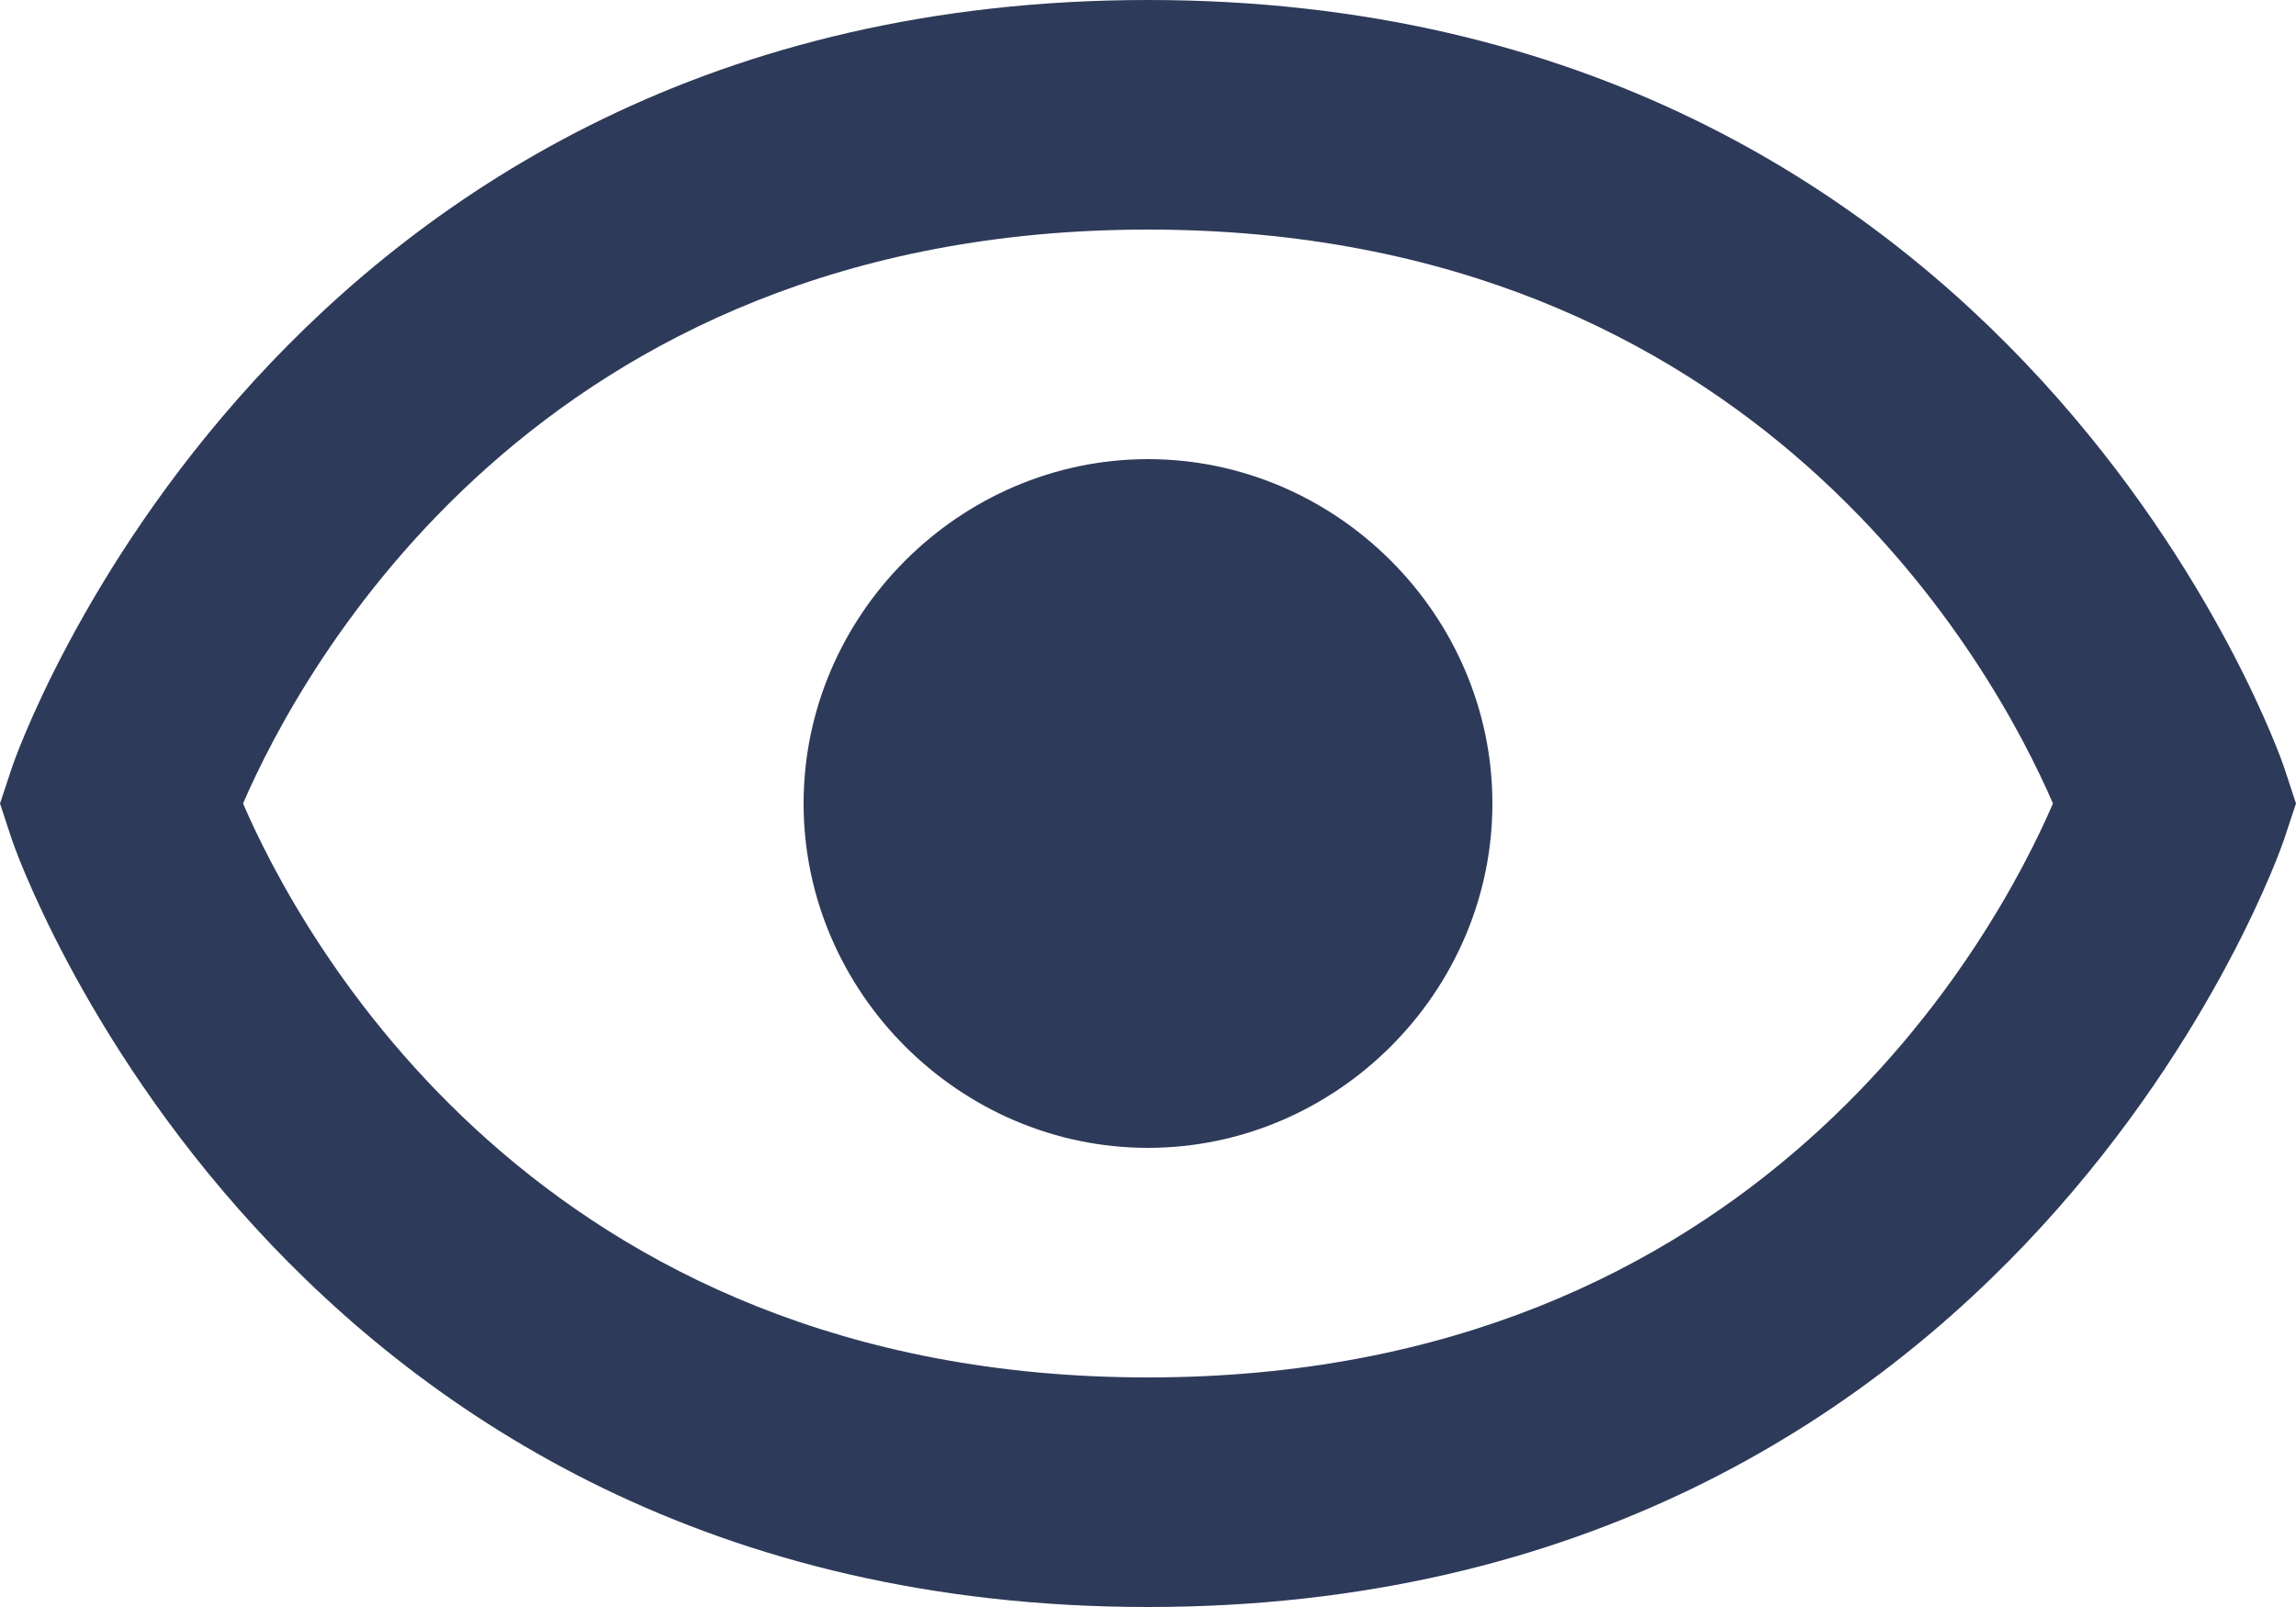
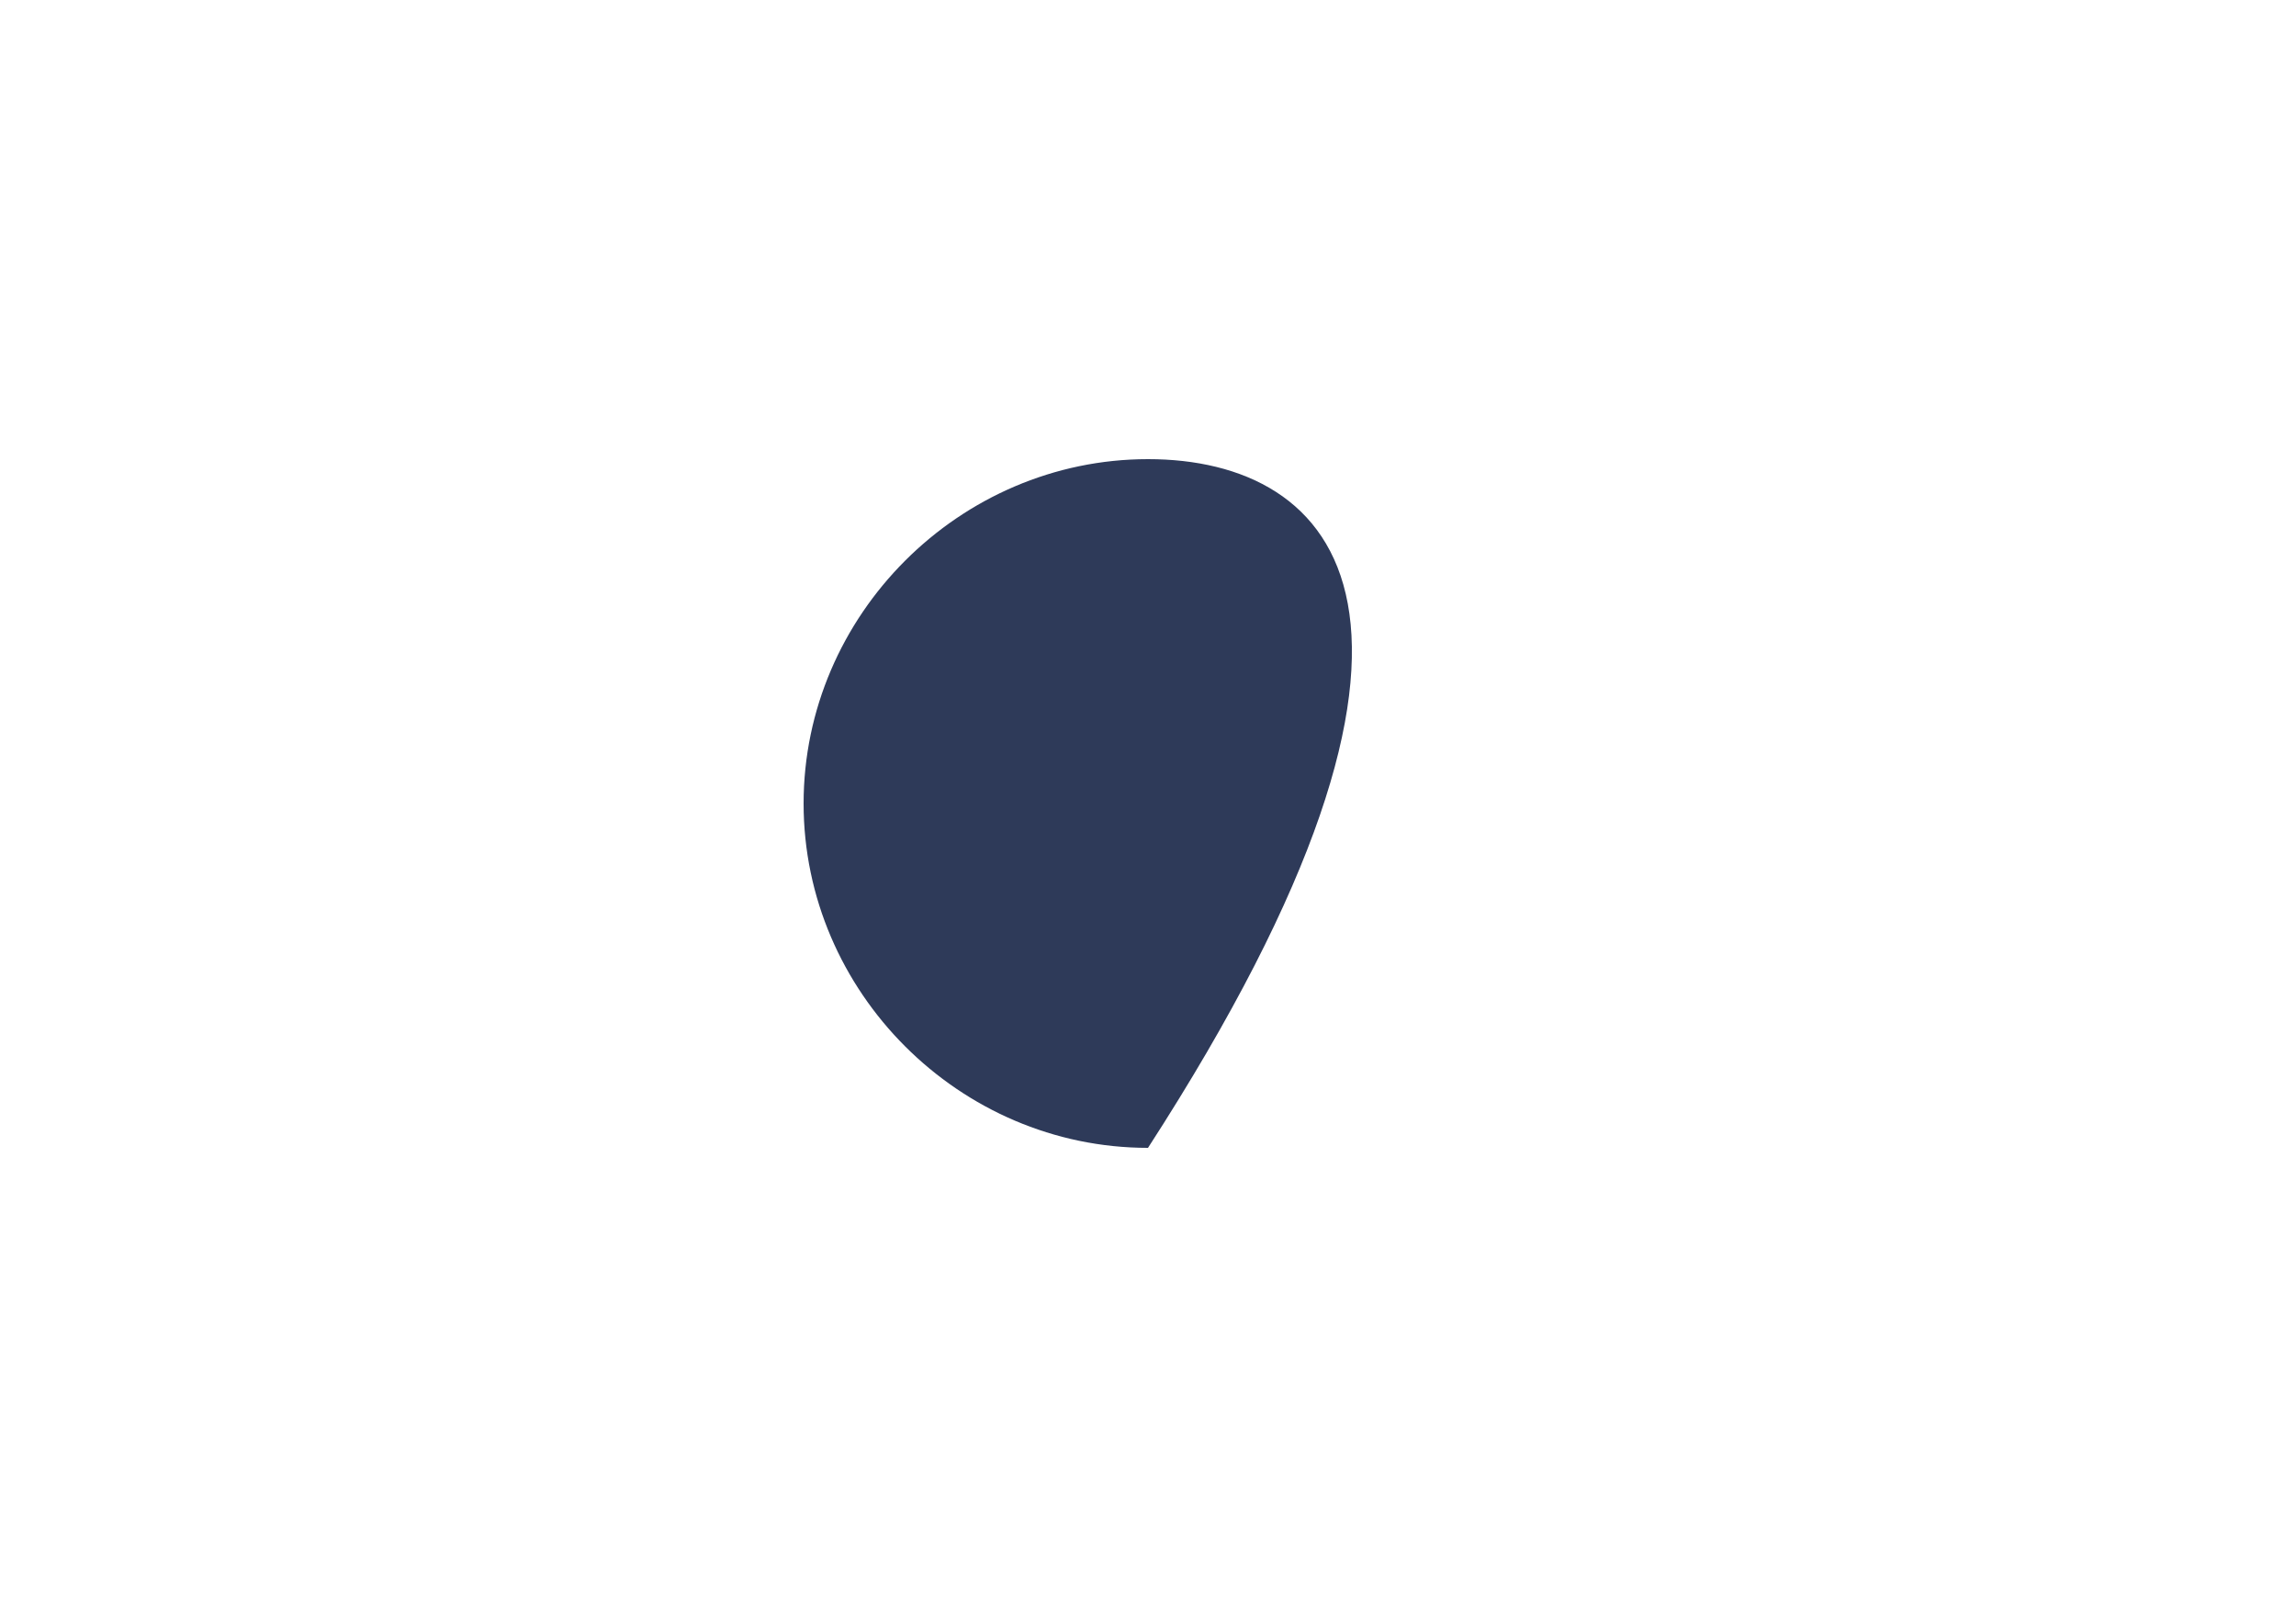
<svg xmlns="http://www.w3.org/2000/svg" width="20" height="14" viewBox="0 0 20 14" fill="none">
-   <path d="M10 4C8.358 4 7 5.359 7 7C7 8.642 8.358 10 10 10C11.641 10 13 8.642 13 7C13 5.359 11.641 4 10 4Z" fill="#2E3A59" />
-   <path d="M10 0C2.408 0 0.126 6.617 0.105 6.684L0 7L0.104 7.316C0.126 7.383 2.408 14 10 14C17.592 14 19.874 7.383 19.895 7.316L20 7L19.896 6.684C19.874 6.617 17.592 0 10 0ZM10 12C4.678 12 2.616 8.154 2.117 7C2.618 5.842 4.681 2 10 2C15.322 2 17.384 5.846 17.883 7C17.382 8.158 15.319 12 10 12Z" fill="#2E3A59" />
+   <path d="M10 4C8.358 4 7 5.359 7 7C7 8.642 8.358 10 10 10C13 5.359 11.641 4 10 4Z" fill="#2E3A59" />
</svg>